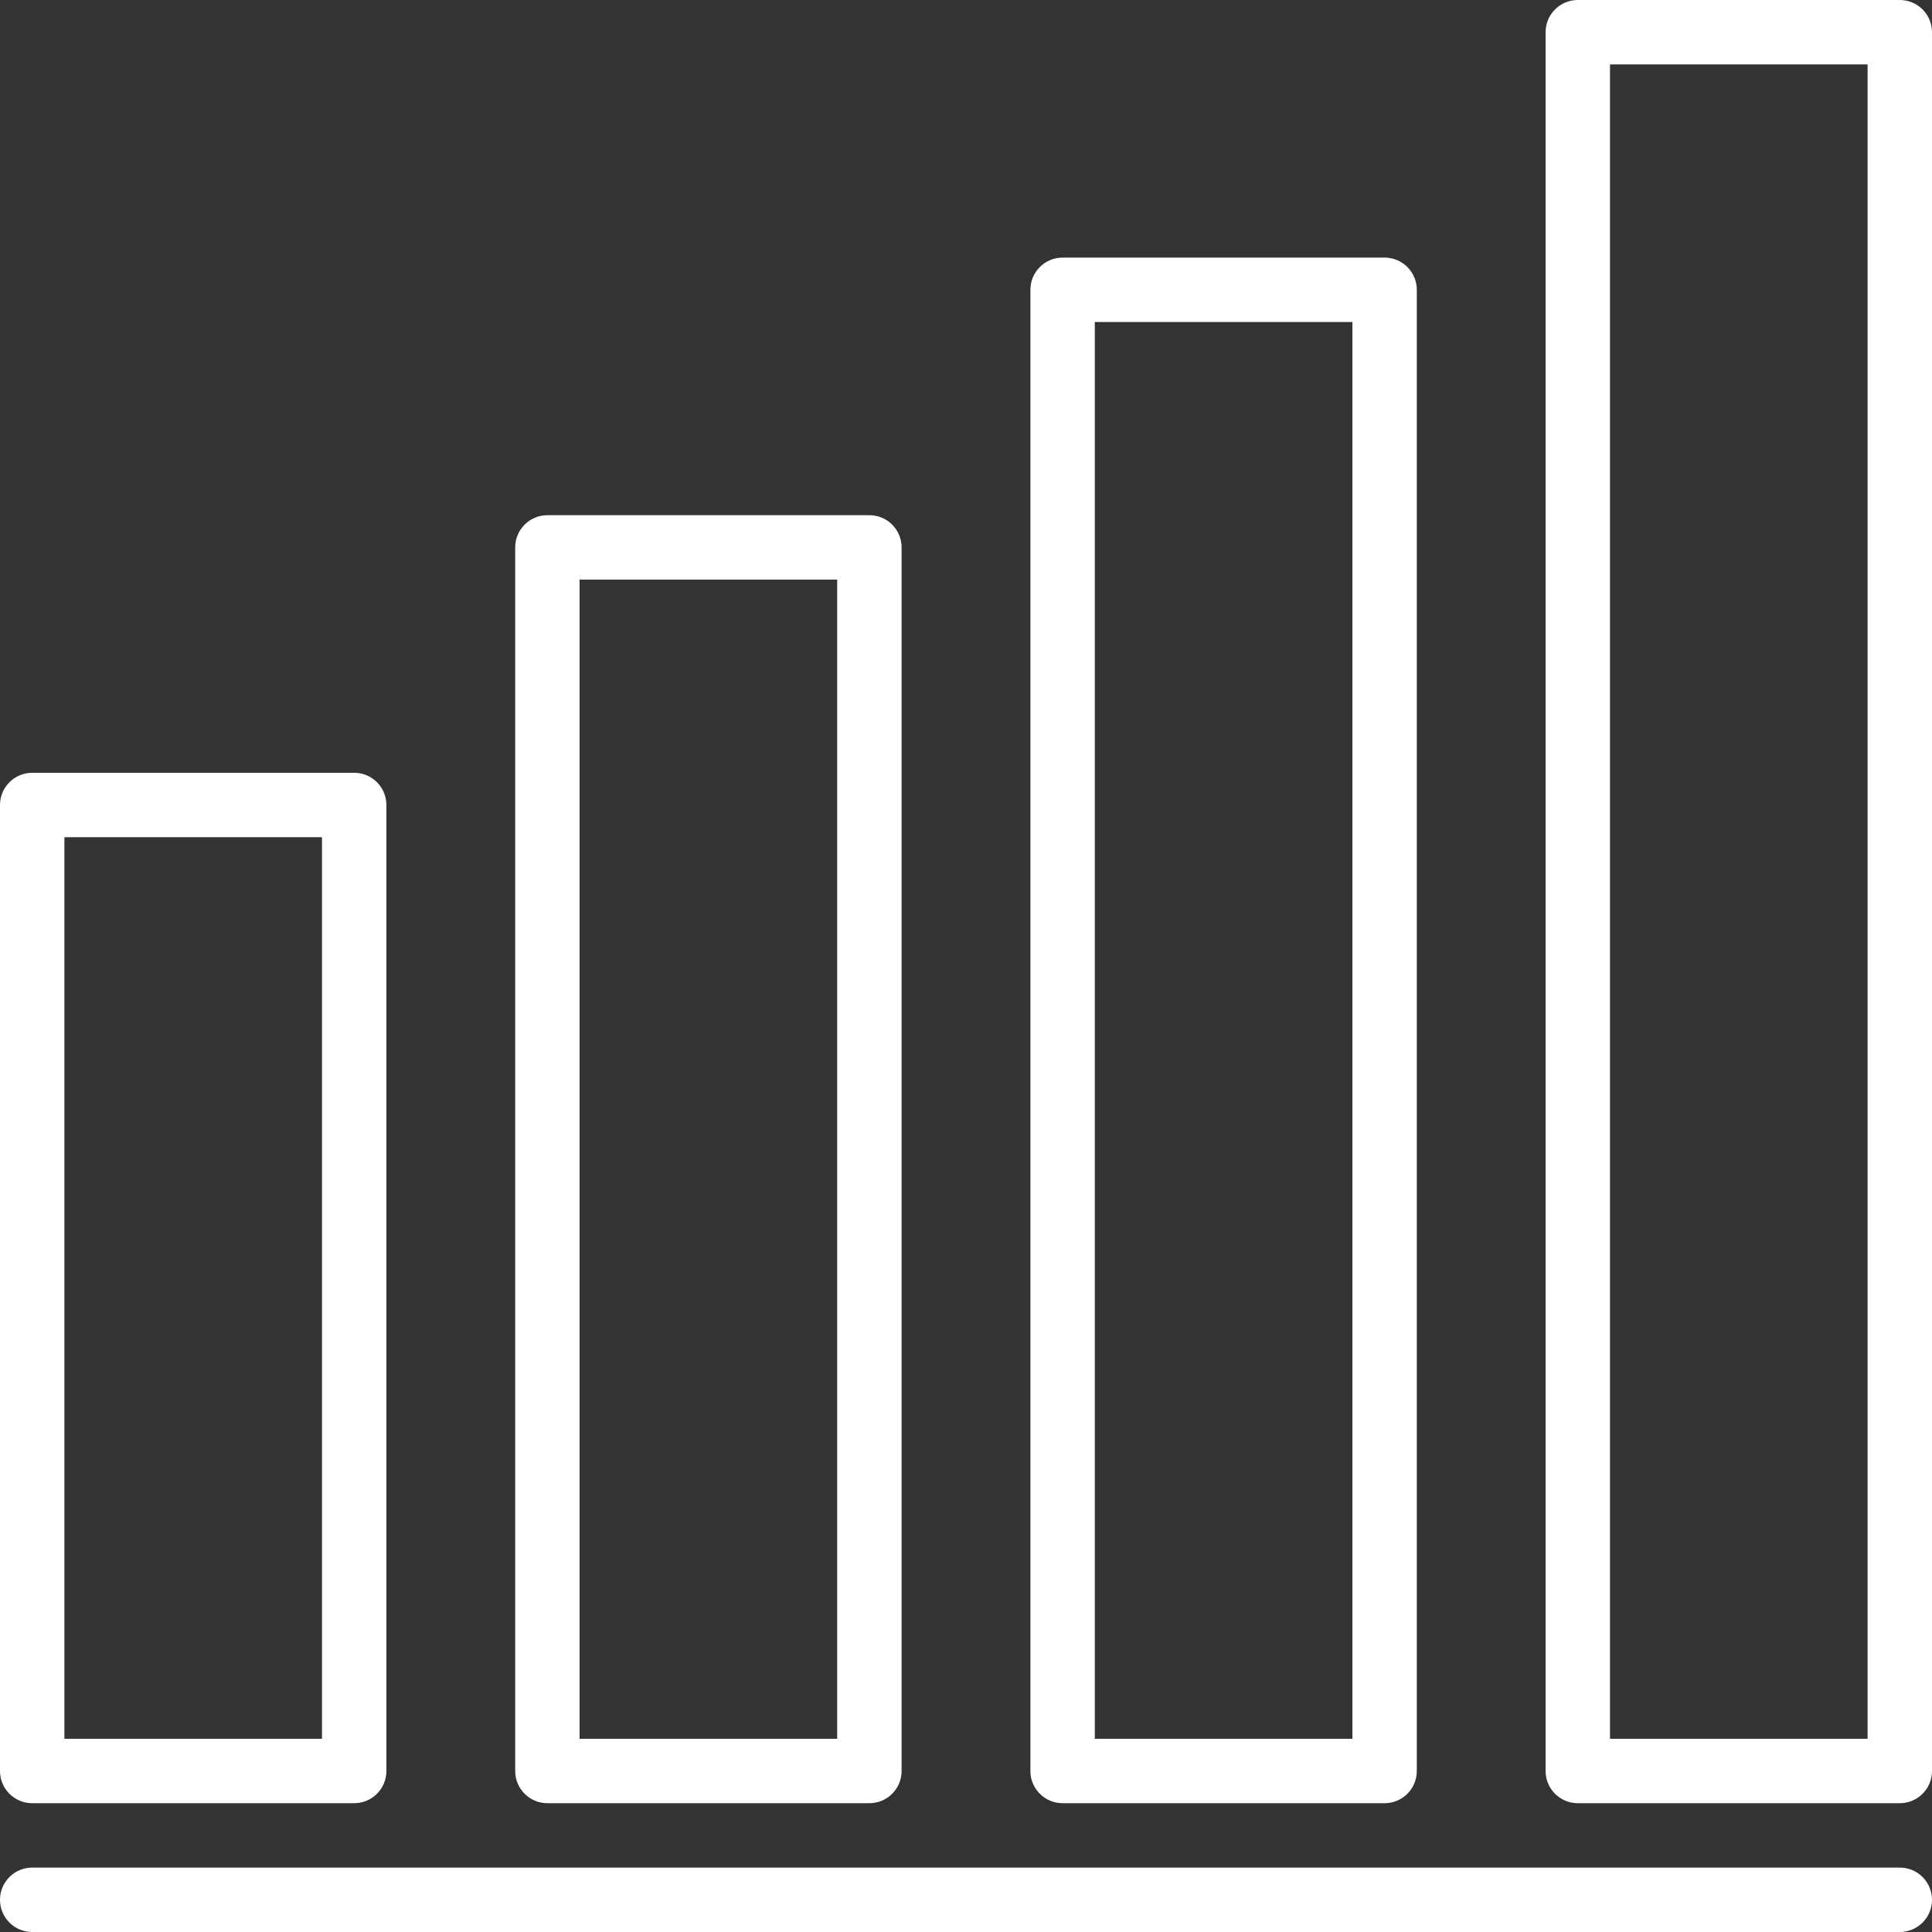
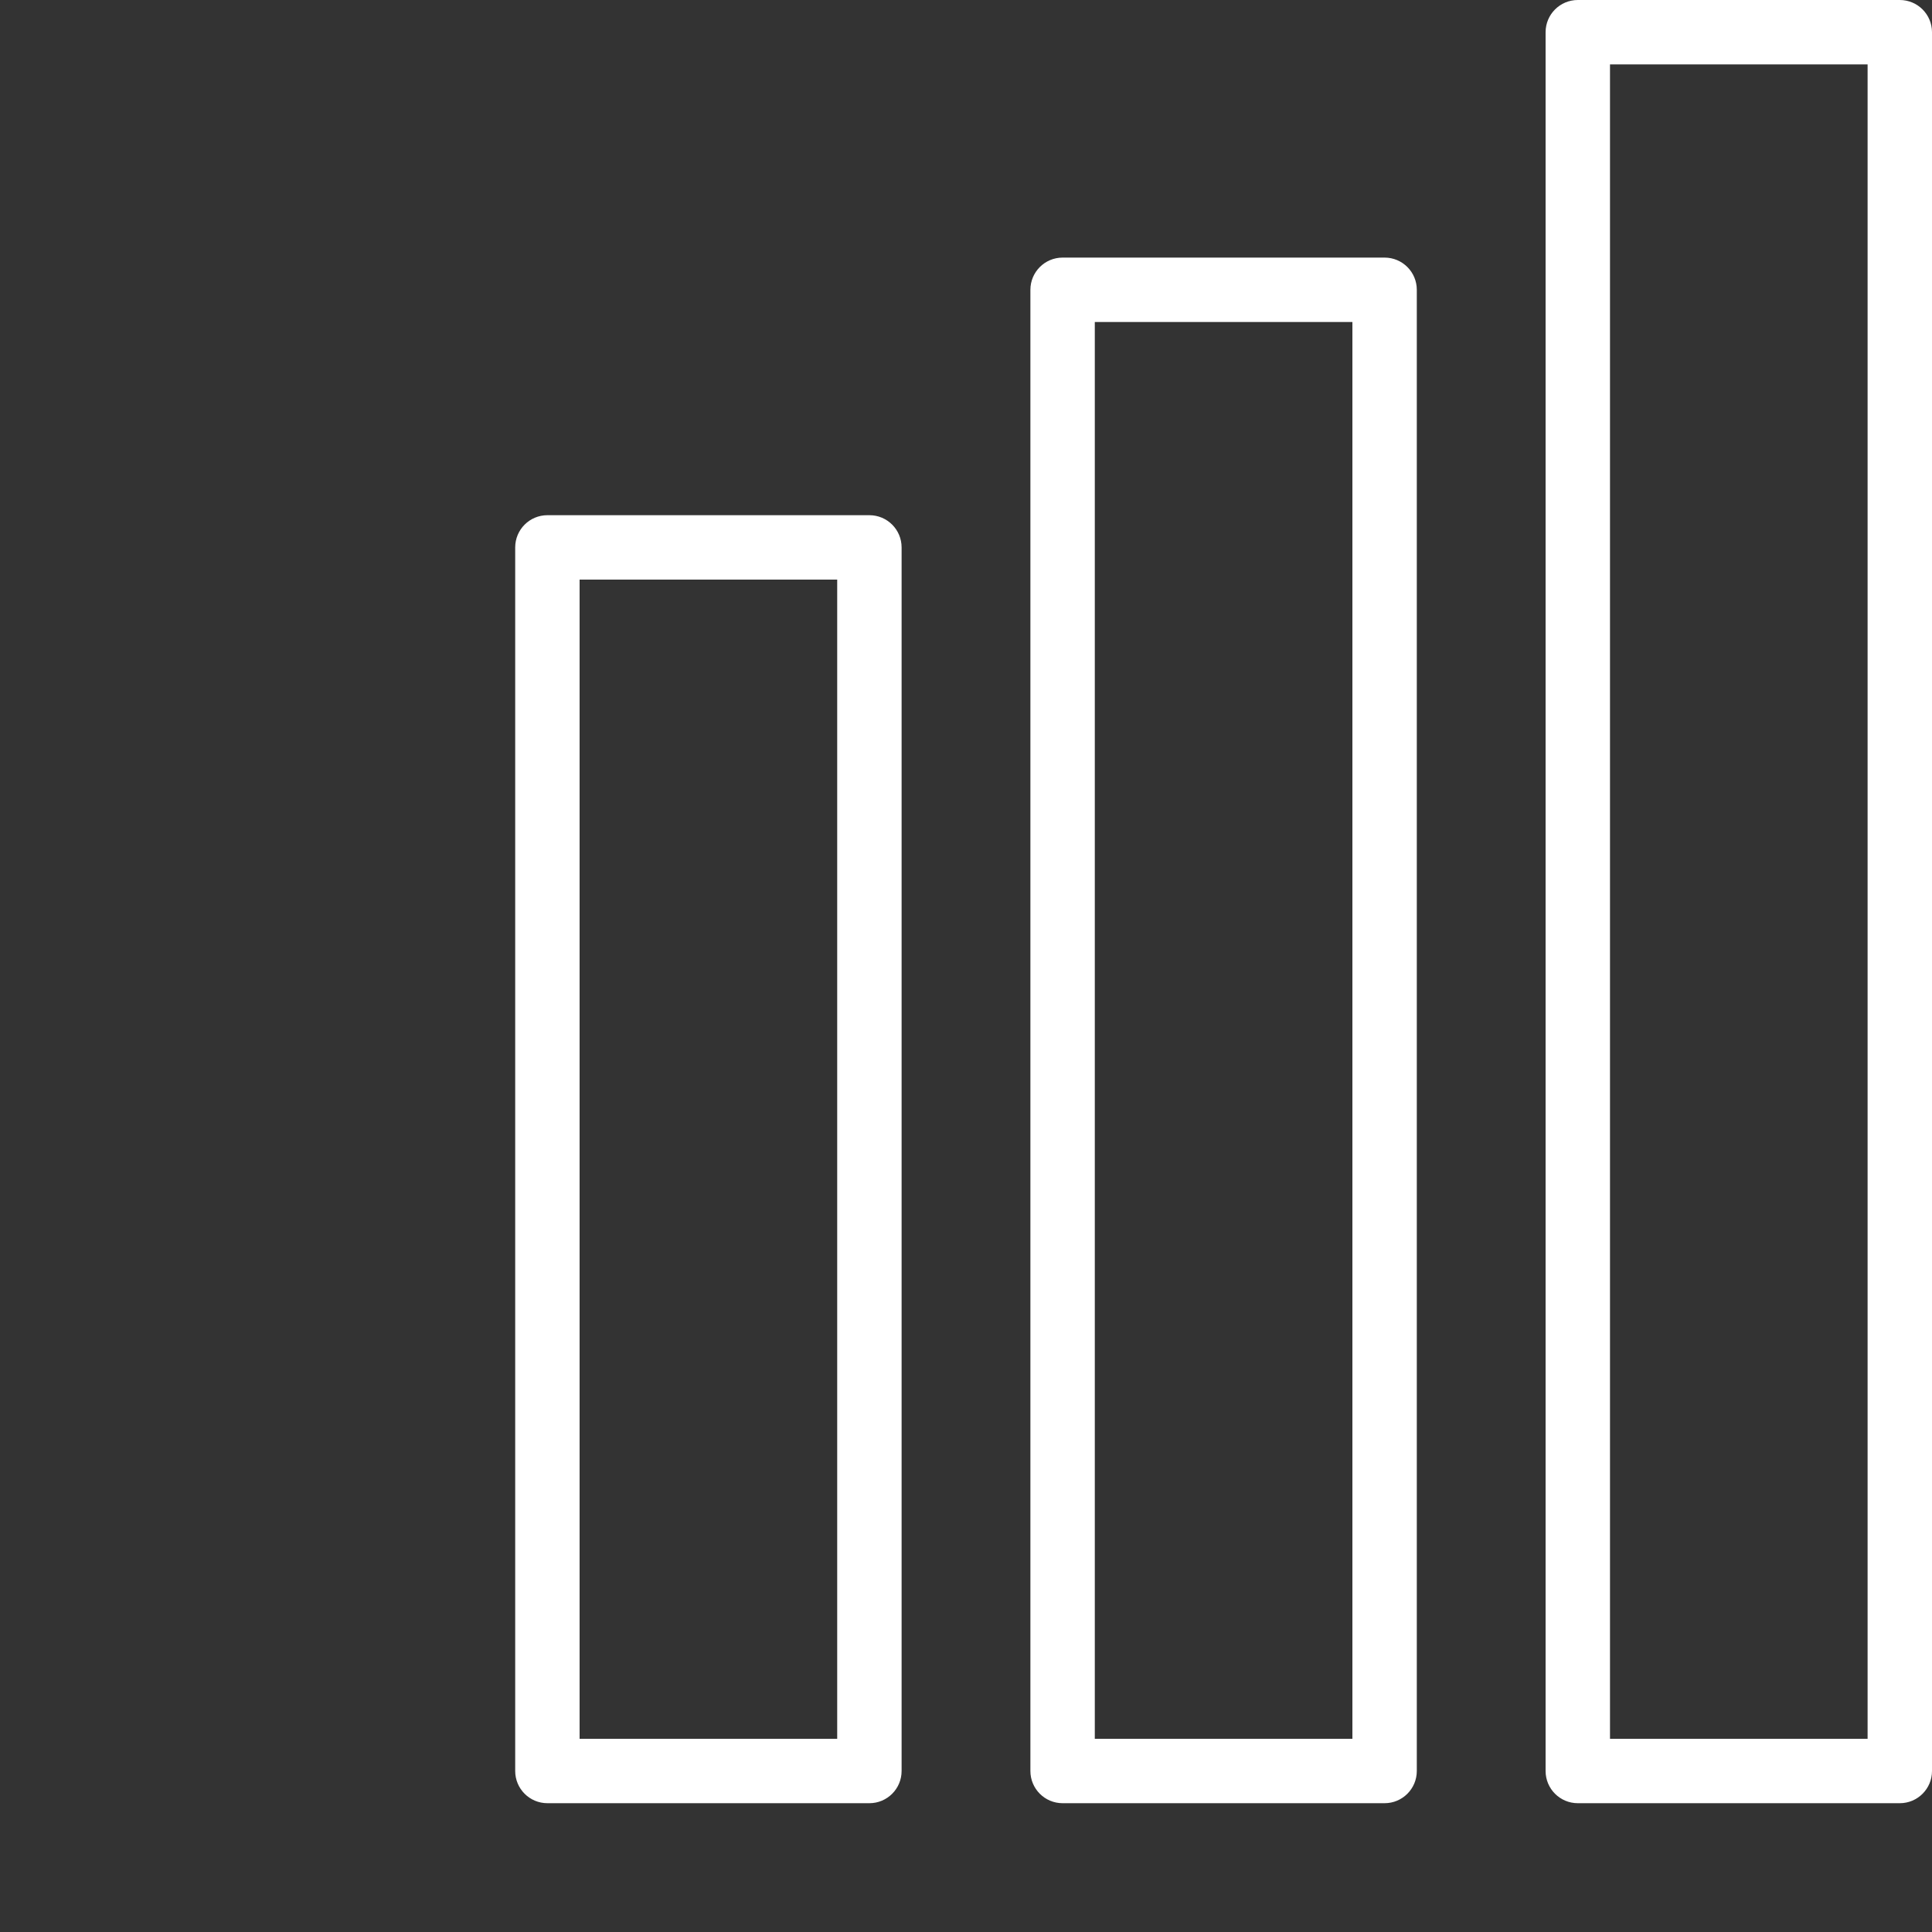
<svg xmlns="http://www.w3.org/2000/svg" height="480pt" viewBox="0 0 480 480" width="480pt" fill="#ffffff">
  <rect x="0" y="0" width="480" height="480" fill="#333333" stroke="none" />
  <path d="m216 448c4.418 0 8-3.582 8-8v-304c0-4.418-3.582-8-8-8h-80c-4.418 0-8 3.582-8 8v304c0 4.418 3.582 8 8 8zm-72-304h64v288h-64zm0 0" />
-   <path d="m8 448h80c4.418 0 8-3.582 8-8v-240c0-4.418-3.582-8-8-8h-80c-4.418 0-8 3.582-8 8v240c0 4.418 3.582 8 8 8zm8-240h64v224h-64zm0 0" />
-   <path d="m344 448c4.418 0 8-3.582 8-8v-368c0-4.418-3.582-8-8-8h-80c-4.418 0-8 3.582-8 8v368c0 4.418 3.582 8 8 8zm-72-368h64v352h-64zm0 0" />
+   <path d="m344 448c4.418 0 8-3.582 8-8v-368c0-4.418-3.582-8-8-8h-80c-4.418 0-8 3.582-8 8v368c0 4.418 3.582 8 8 8zm-72-368h64v352h-64z" />
  <path d="m472 0h-80c-4.418 0-8 3.582-8 8v432c0 4.418 3.582 8 8 8h80c4.418 0 8-3.582 8-8v-432c0-4.418-3.582-8-8-8zm-8 432h-64v-416h64zm0 0" />
-   <path d="m472 464h-464c-4.418 0-8 3.582-8 8s3.582 8 8 8h464c4.418 0 8-3.582 8-8s-3.582-8-8-8zm0 0" />
</svg>